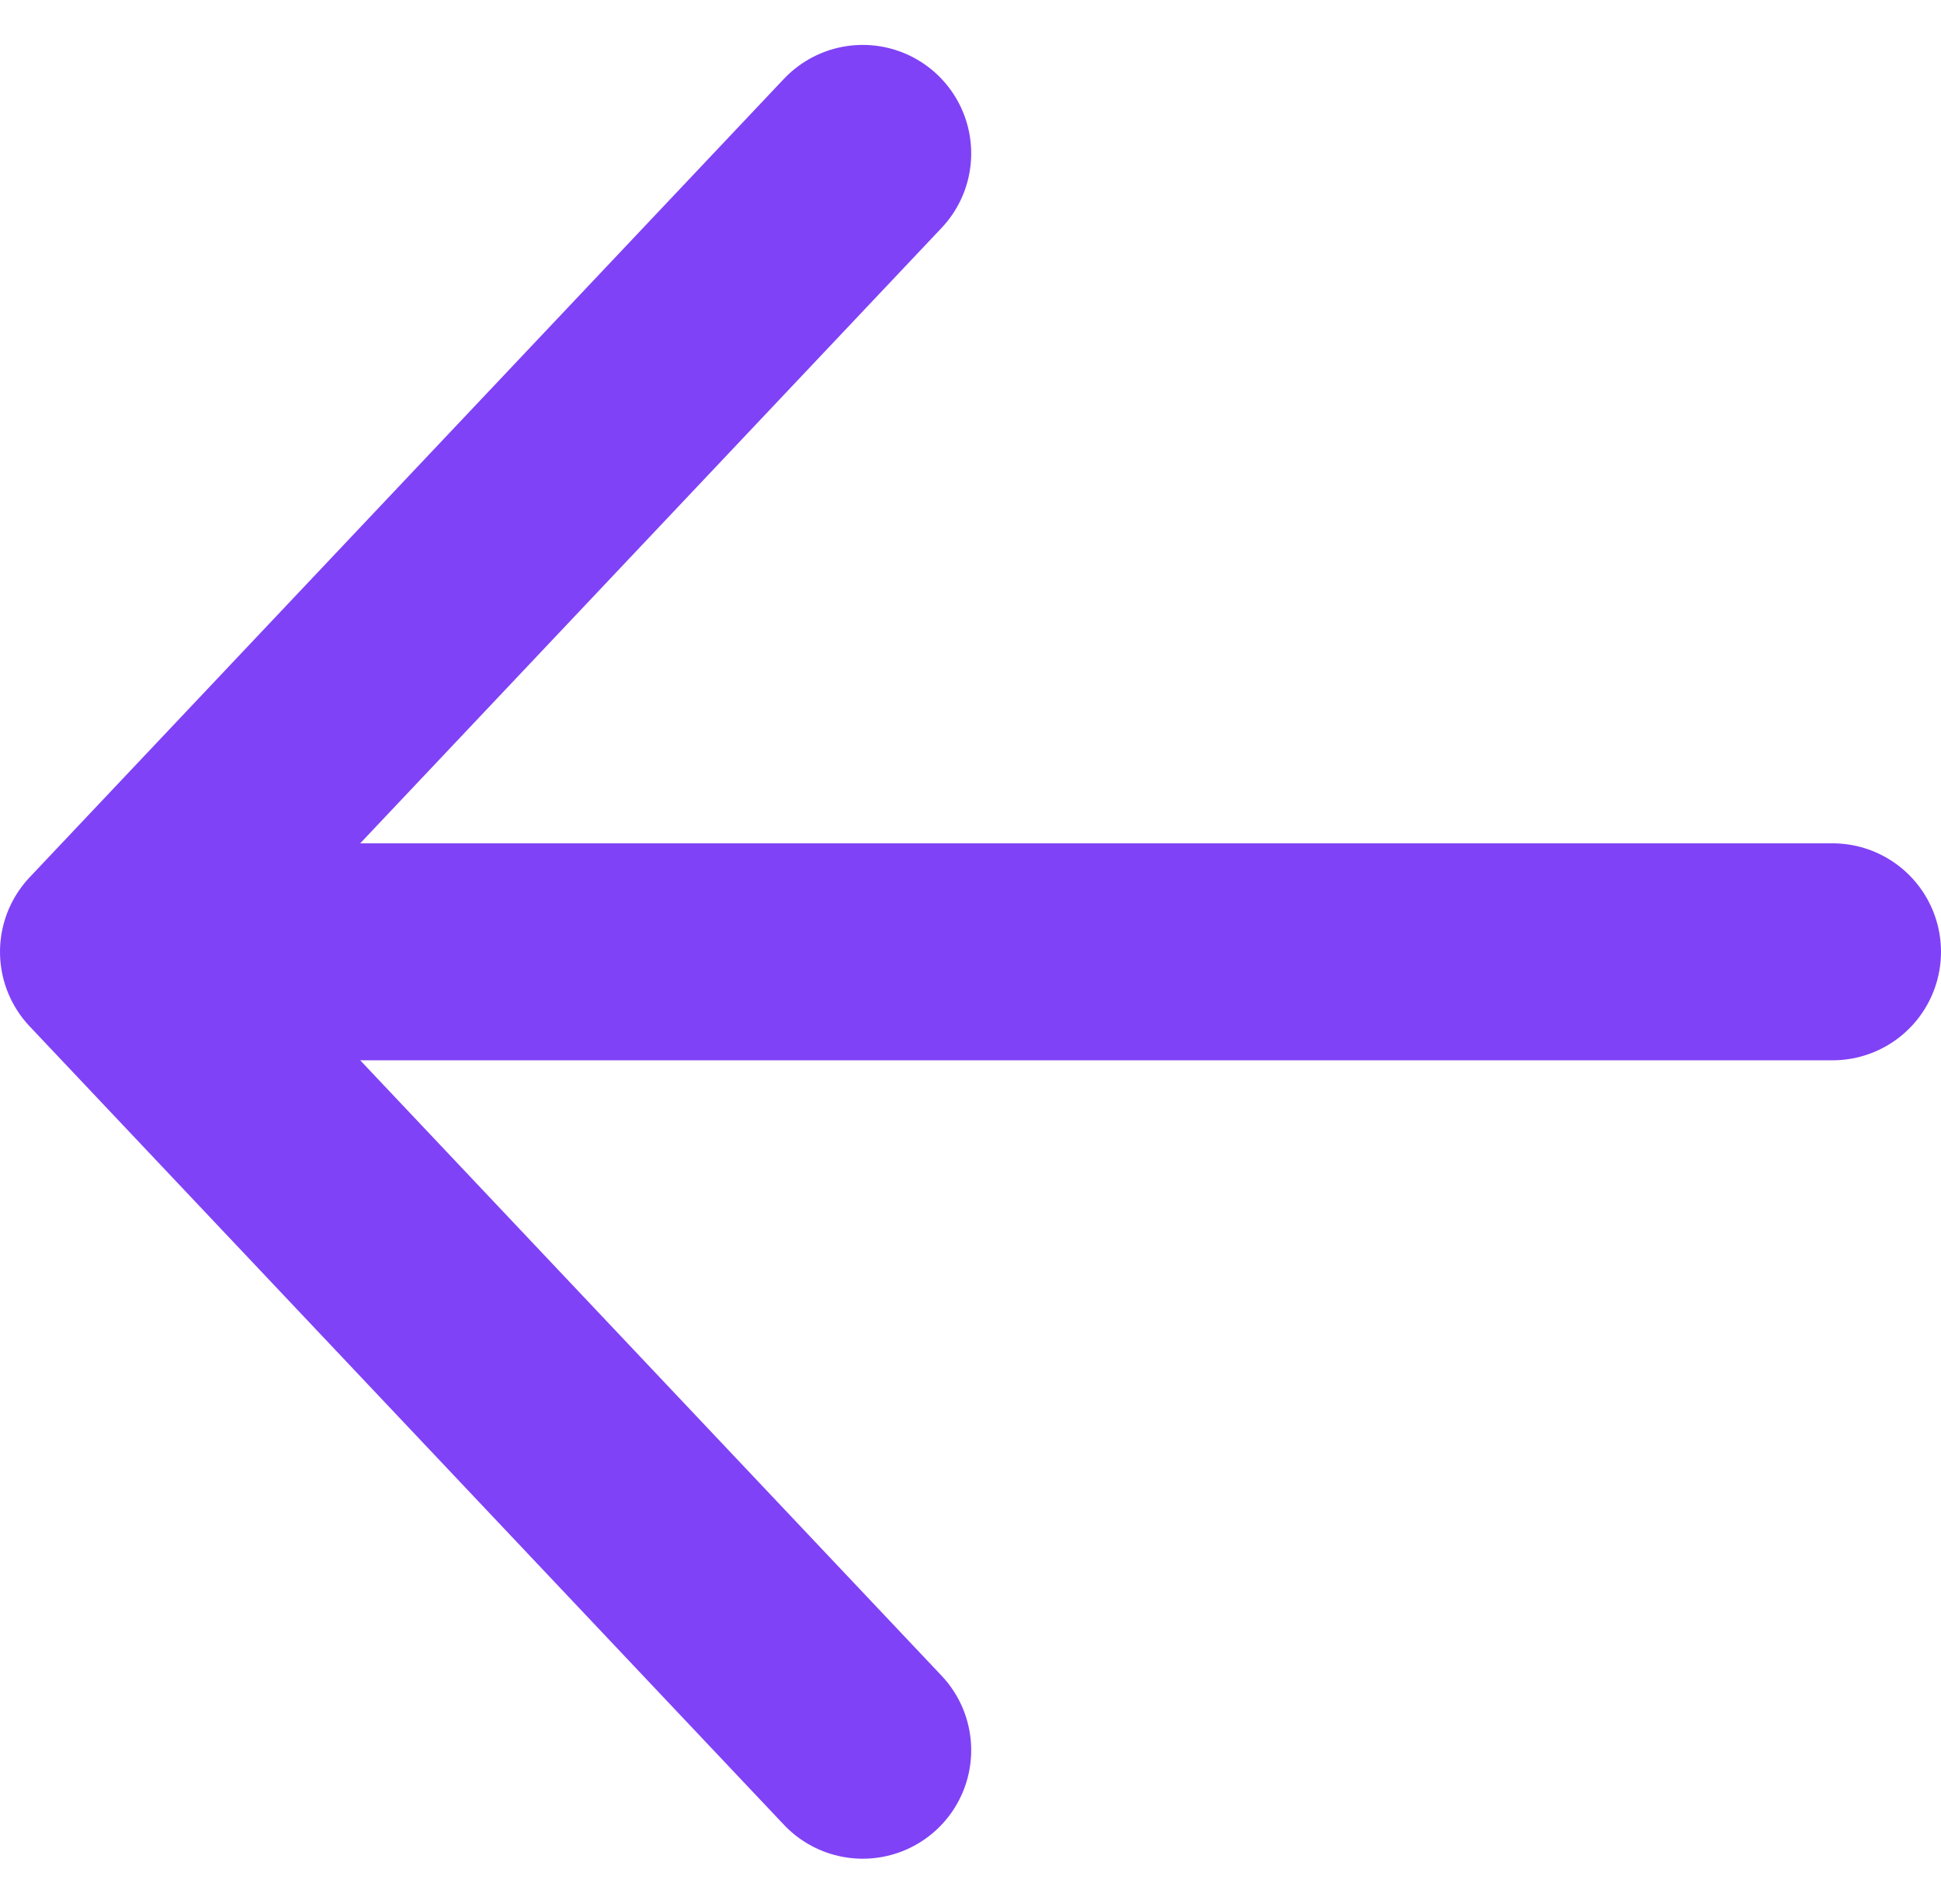
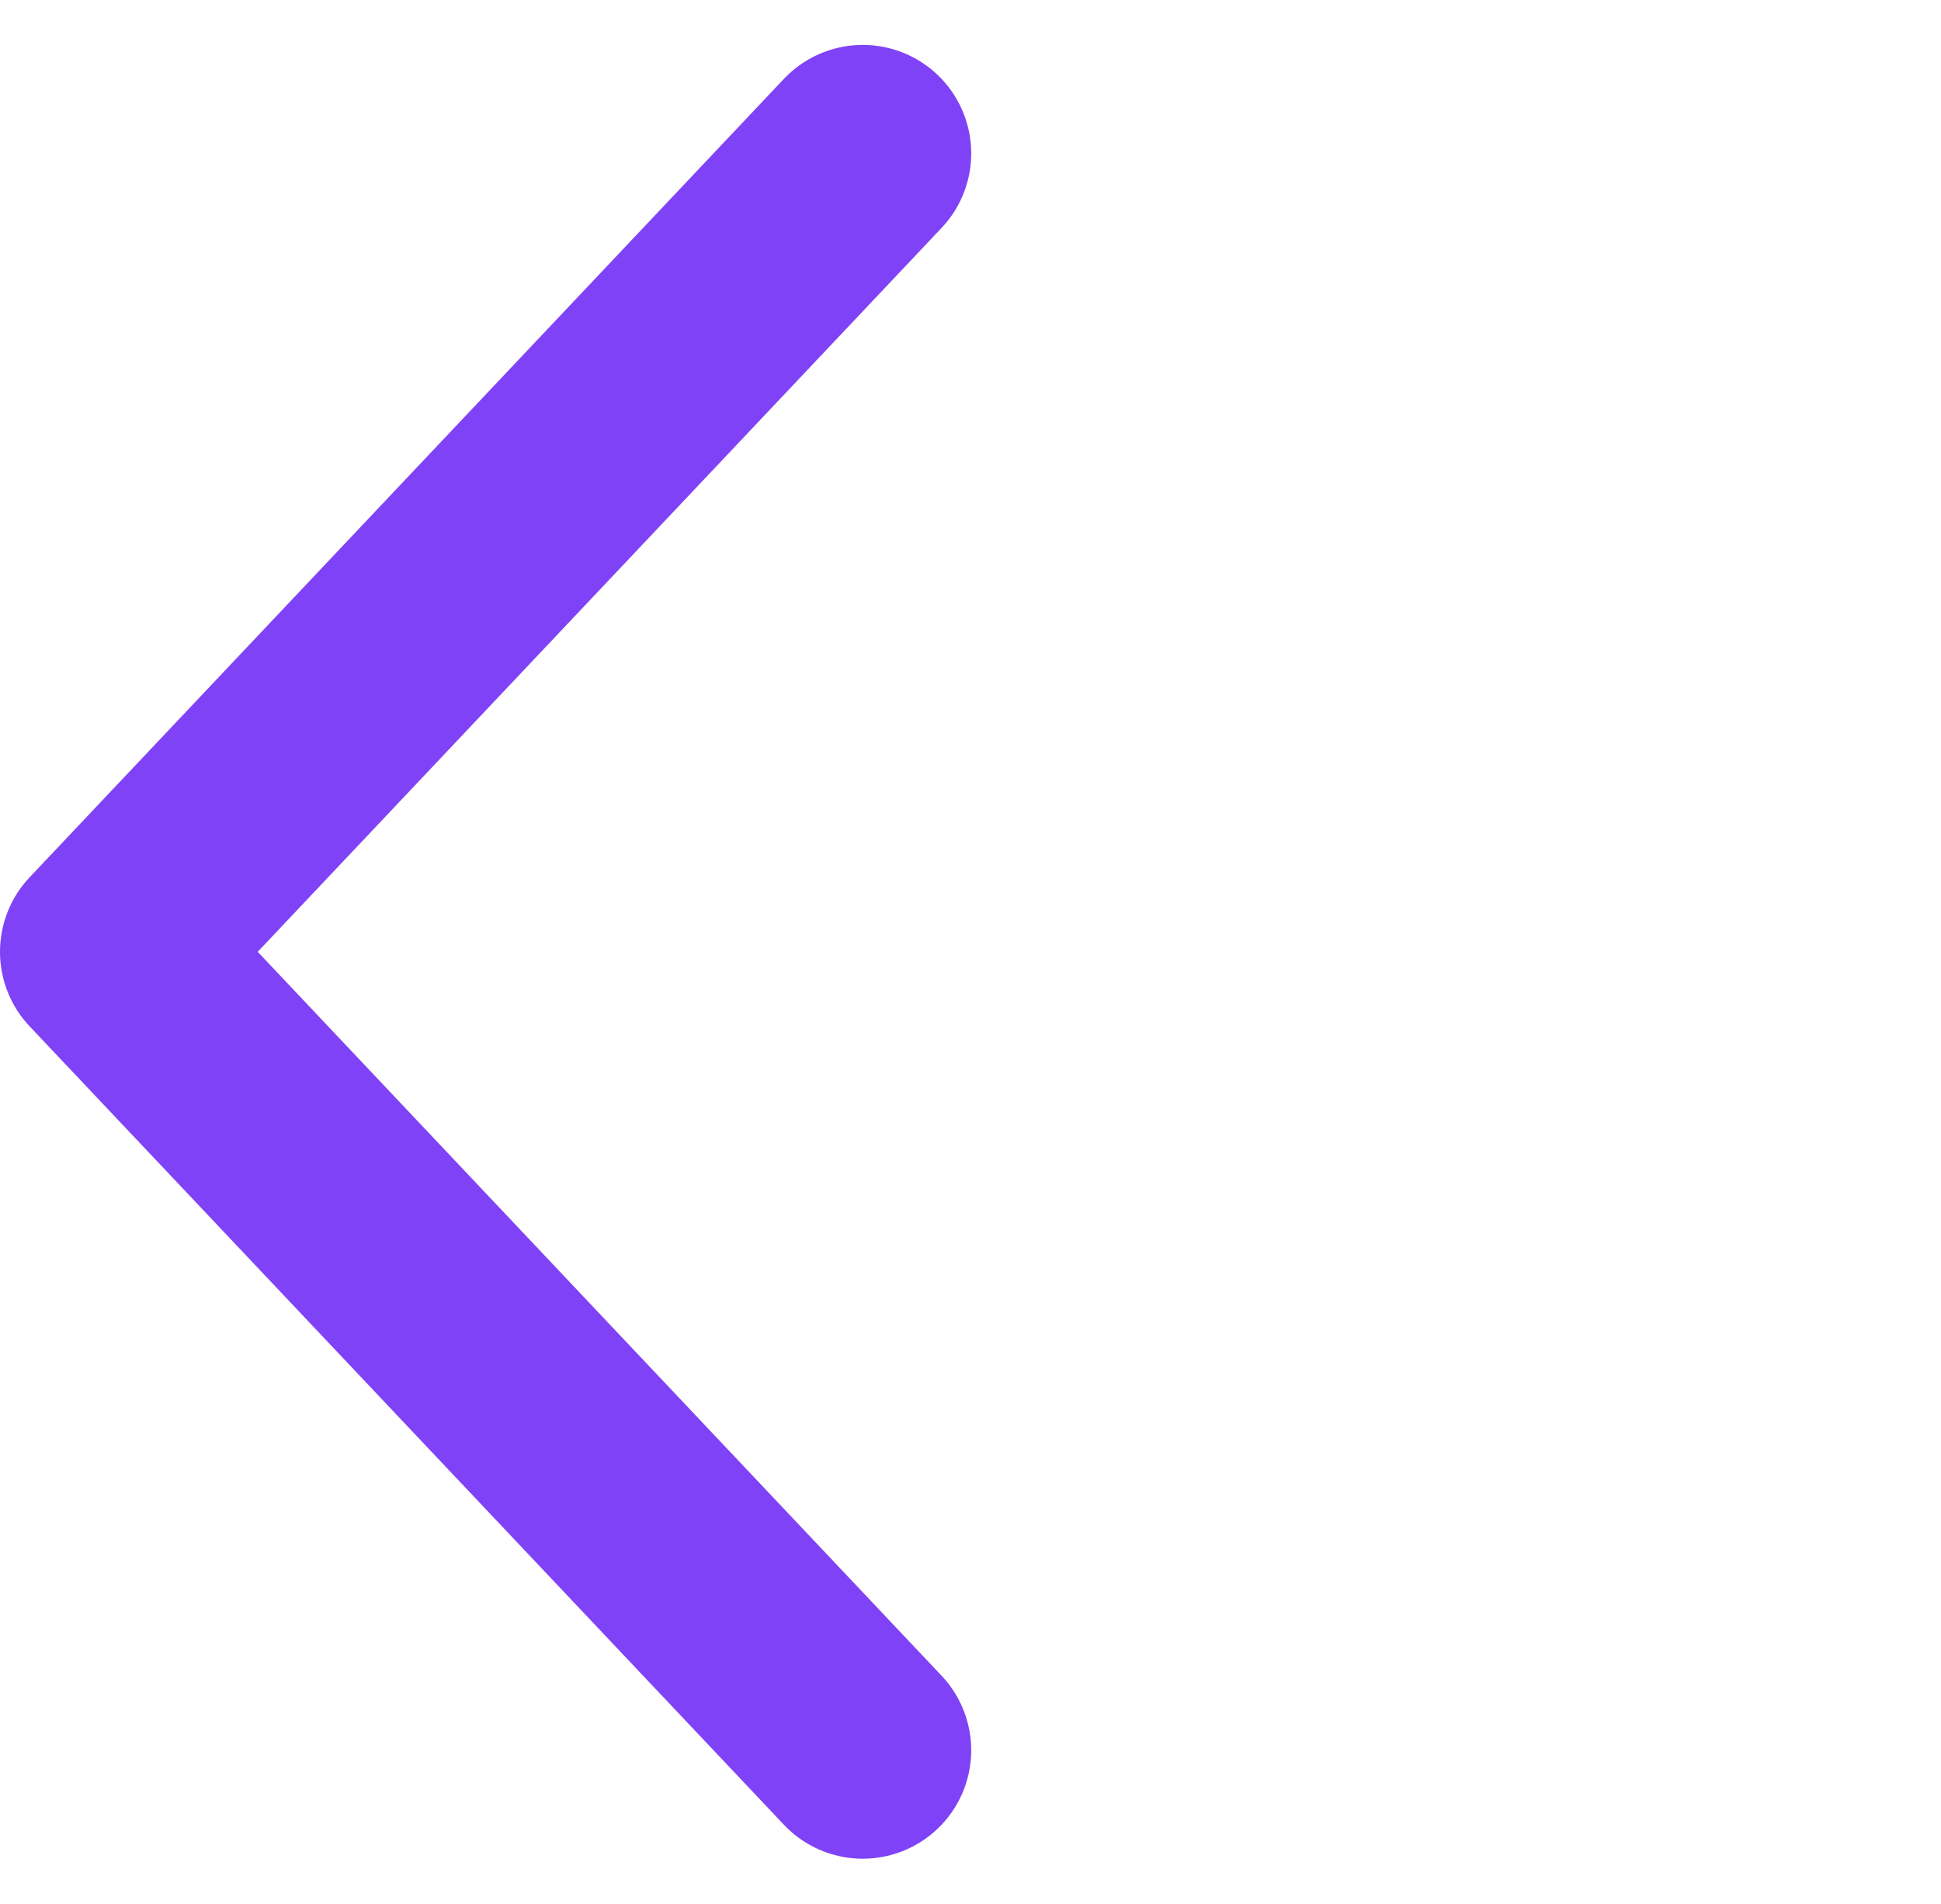
<svg xmlns="http://www.w3.org/2000/svg" width="17.893" height="17.546" viewBox="0 0 17.893 17.546">
-   <path id="Icon_akar-arrow-right" data-name="Icon akar-arrow-right" d="M21.893,14.859H6M12.953,7.5,6,14.859l6.953,7.359" transform="translate(-5 -6.086)" fill="none" stroke="#8042f6" stroke-linecap="round" stroke-linejoin="round" stroke-width="2" />
+   <path id="Icon_akar-arrow-right" data-name="Icon akar-arrow-right" d="M21.893,14.859M12.953,7.5,6,14.859l6.953,7.359" transform="translate(-5 -6.086)" fill="none" stroke="#8042f6" stroke-linecap="round" stroke-linejoin="round" stroke-width="2" />
</svg>